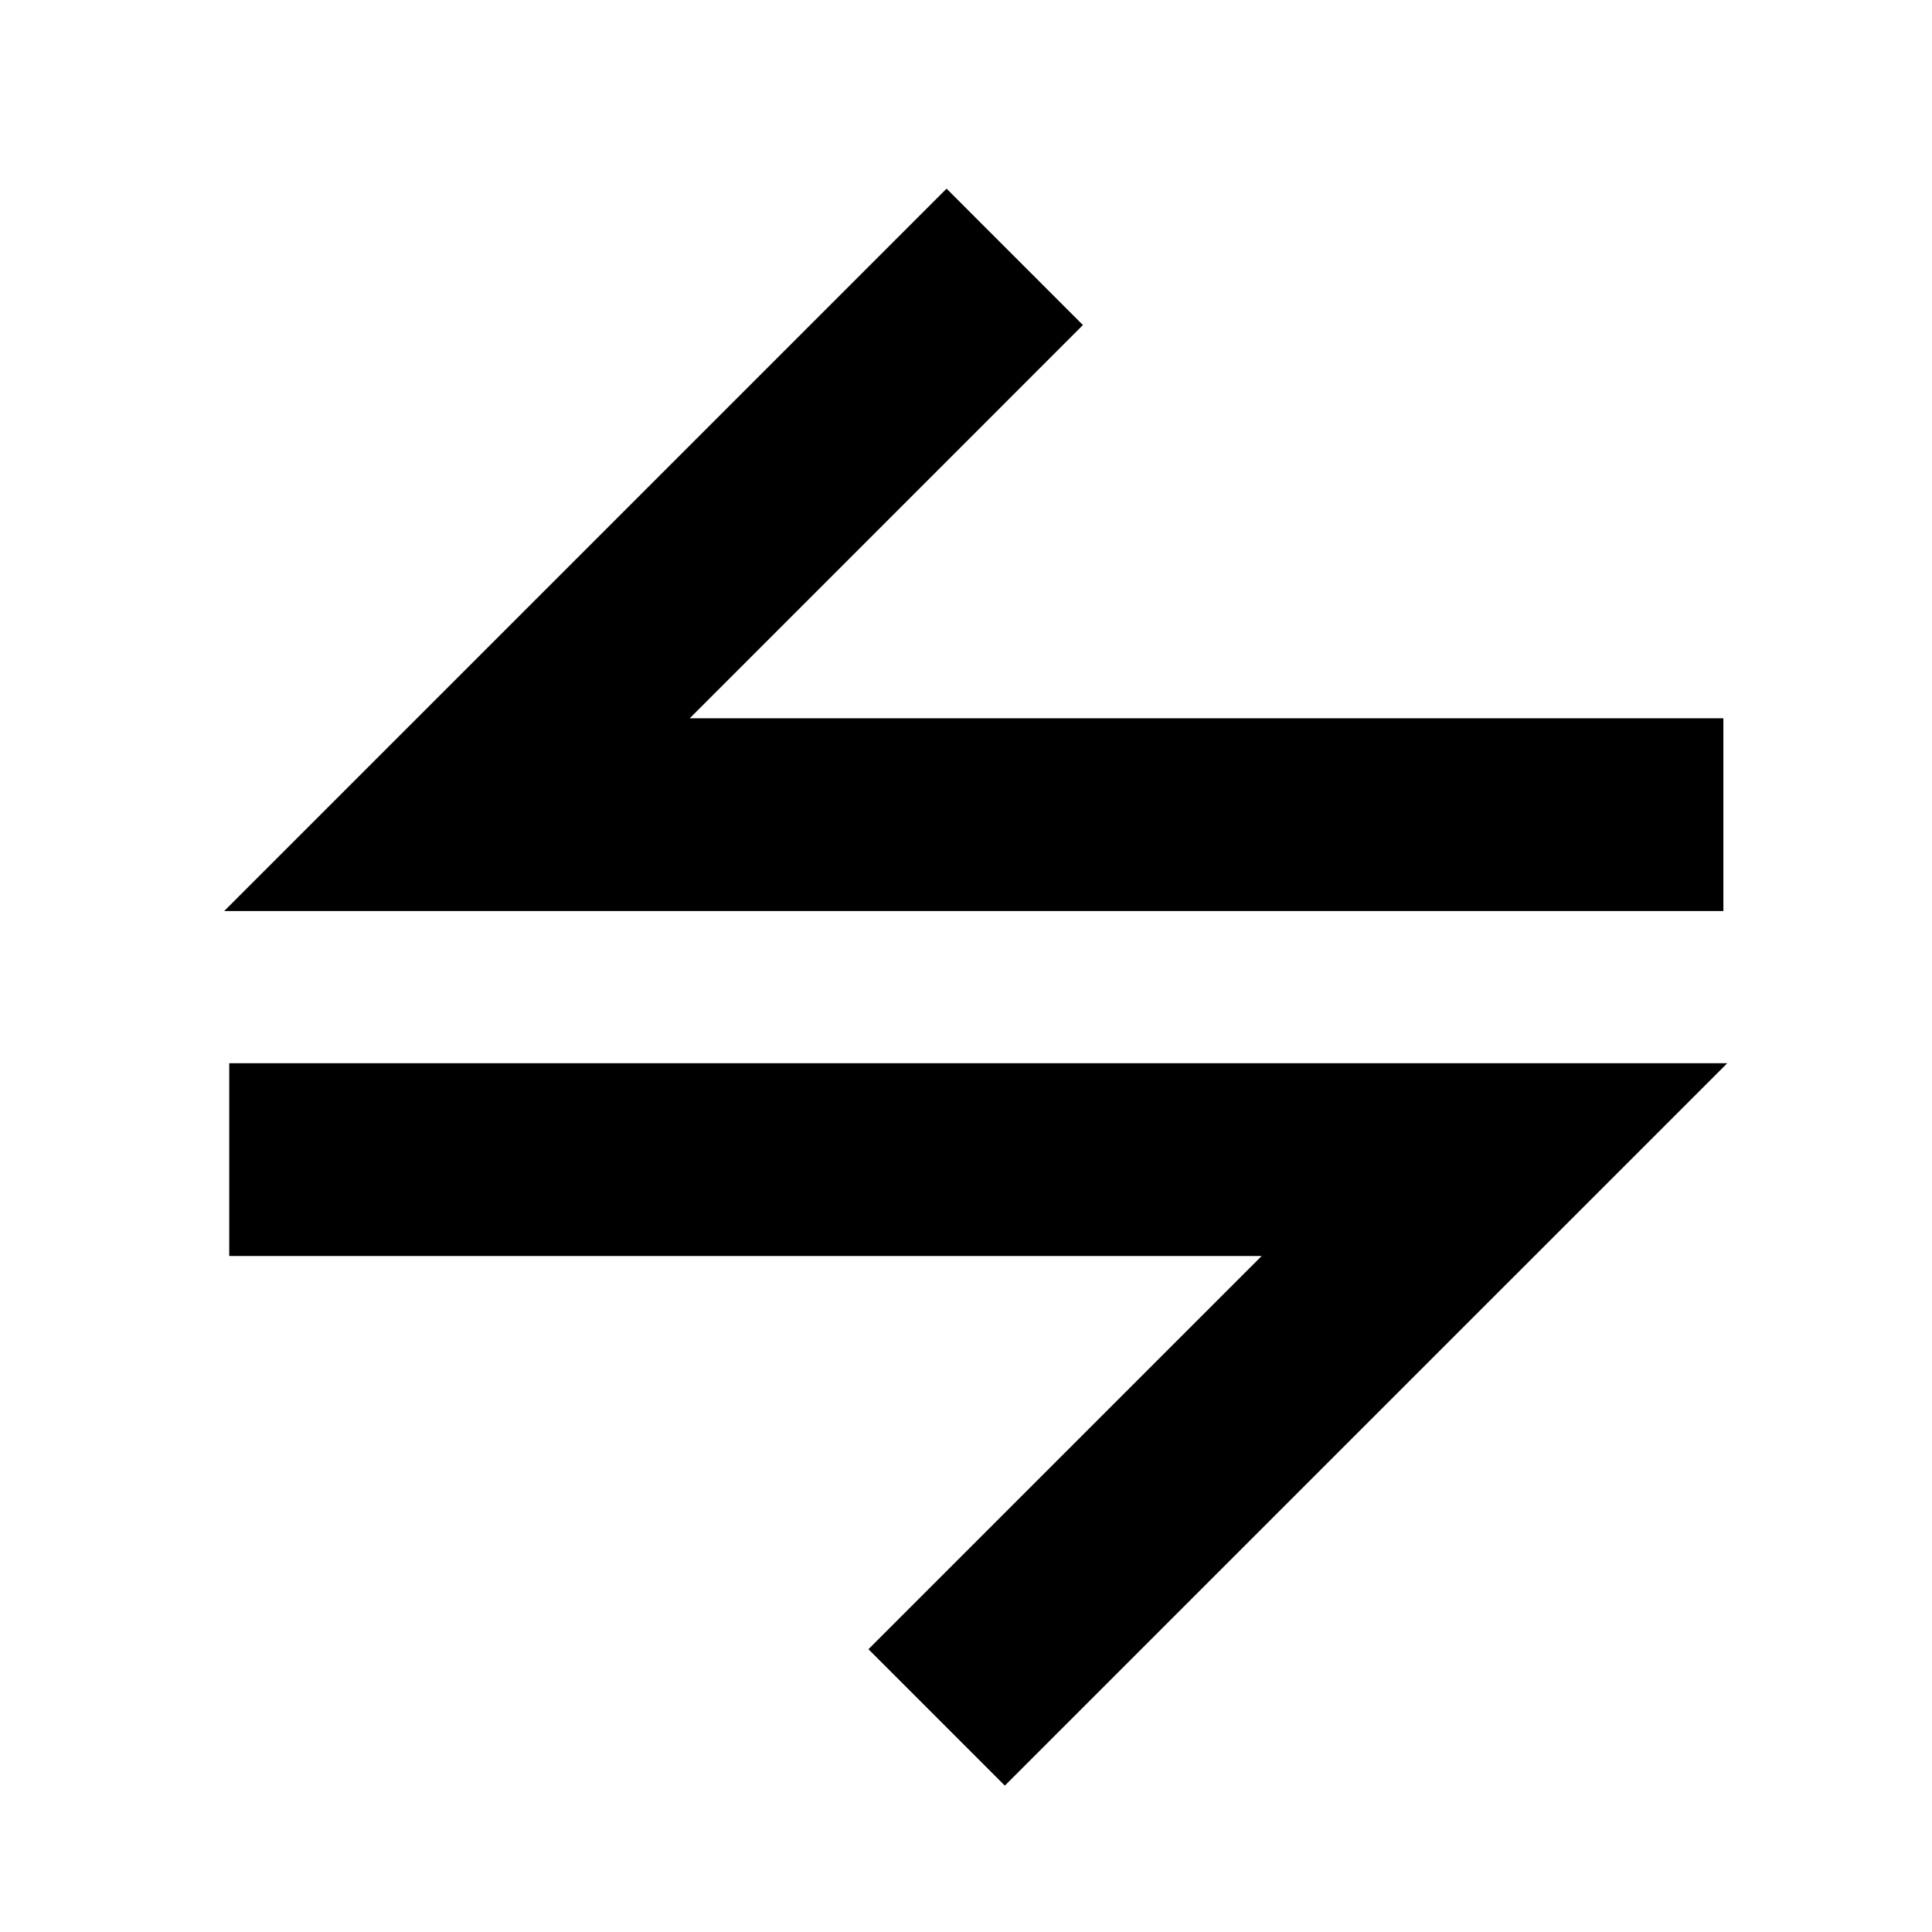
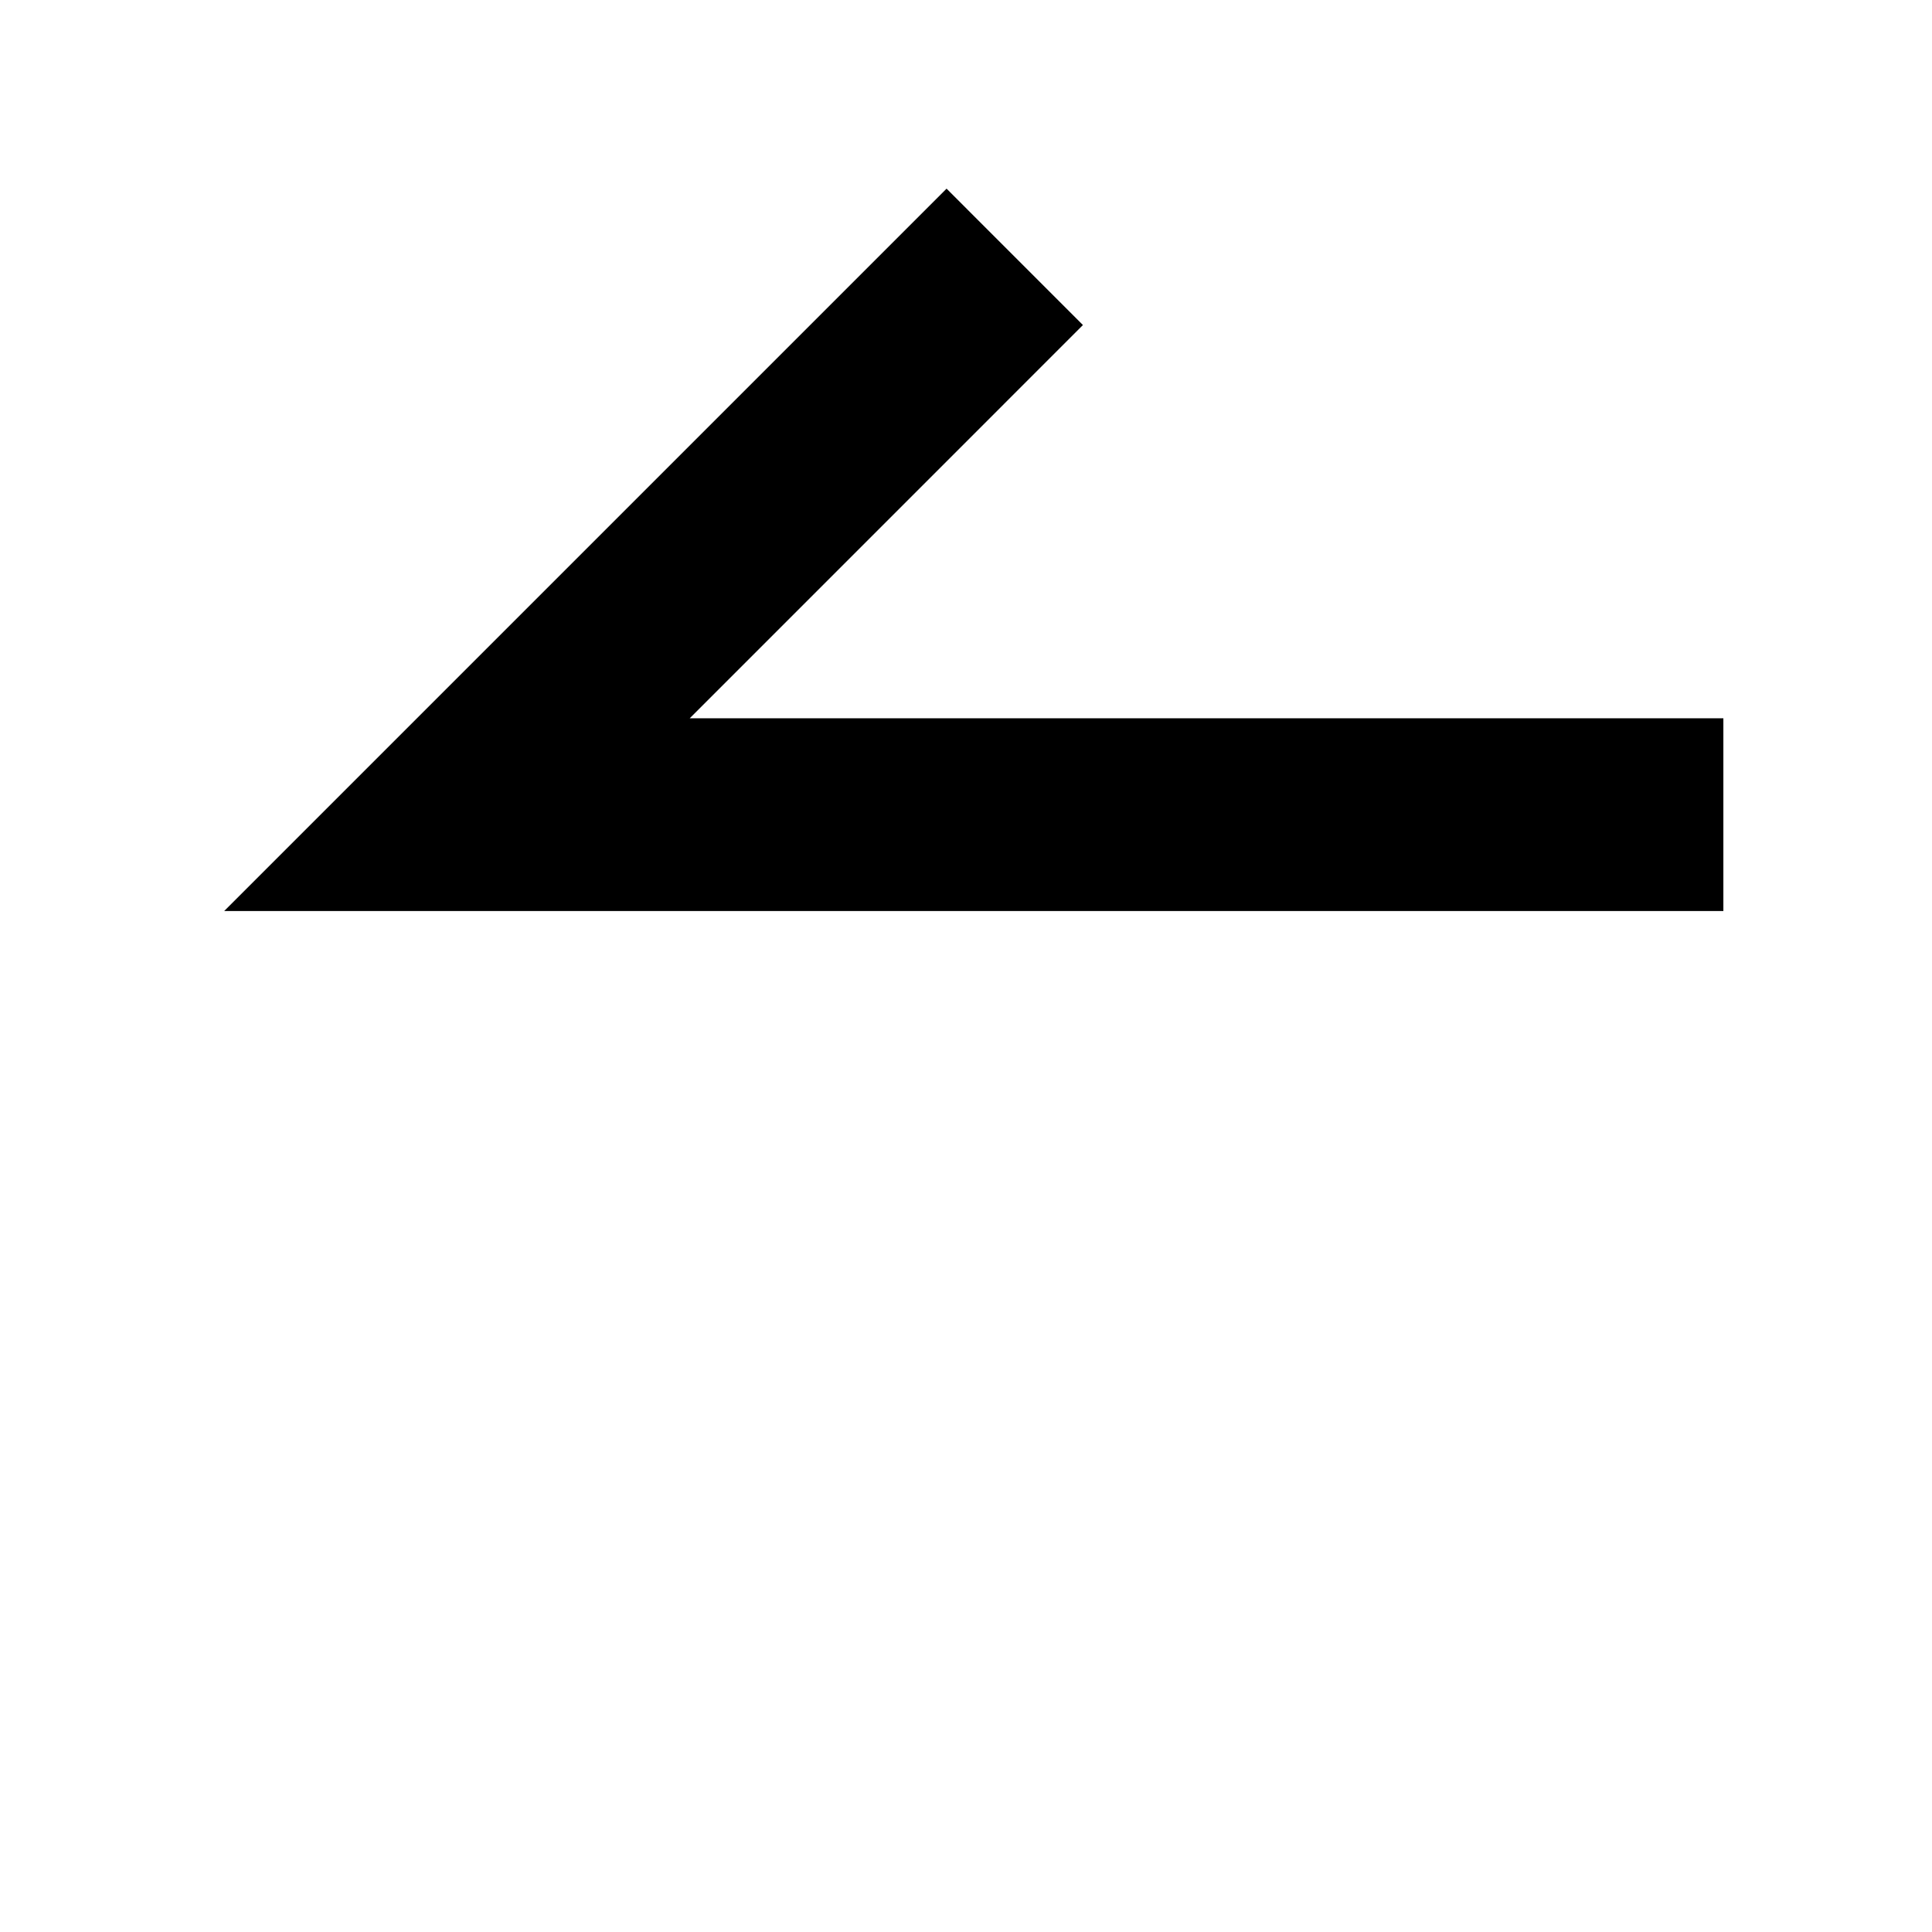
<svg xmlns="http://www.w3.org/2000/svg" fill="#000000" width="800px" height="800px" version="1.1" viewBox="144 144 512 512">
  <g fill-rule="evenodd">
    <path d="m430.99 230.14-104.2 104.21h273.92v51.086h-397.3l191.44-191.44z" />
-     <path d="m204.75 476.85v-51.082h396.99l-191.45 191.44-36.145-36.148 104.21-104.21z" />
  </g>
</svg>